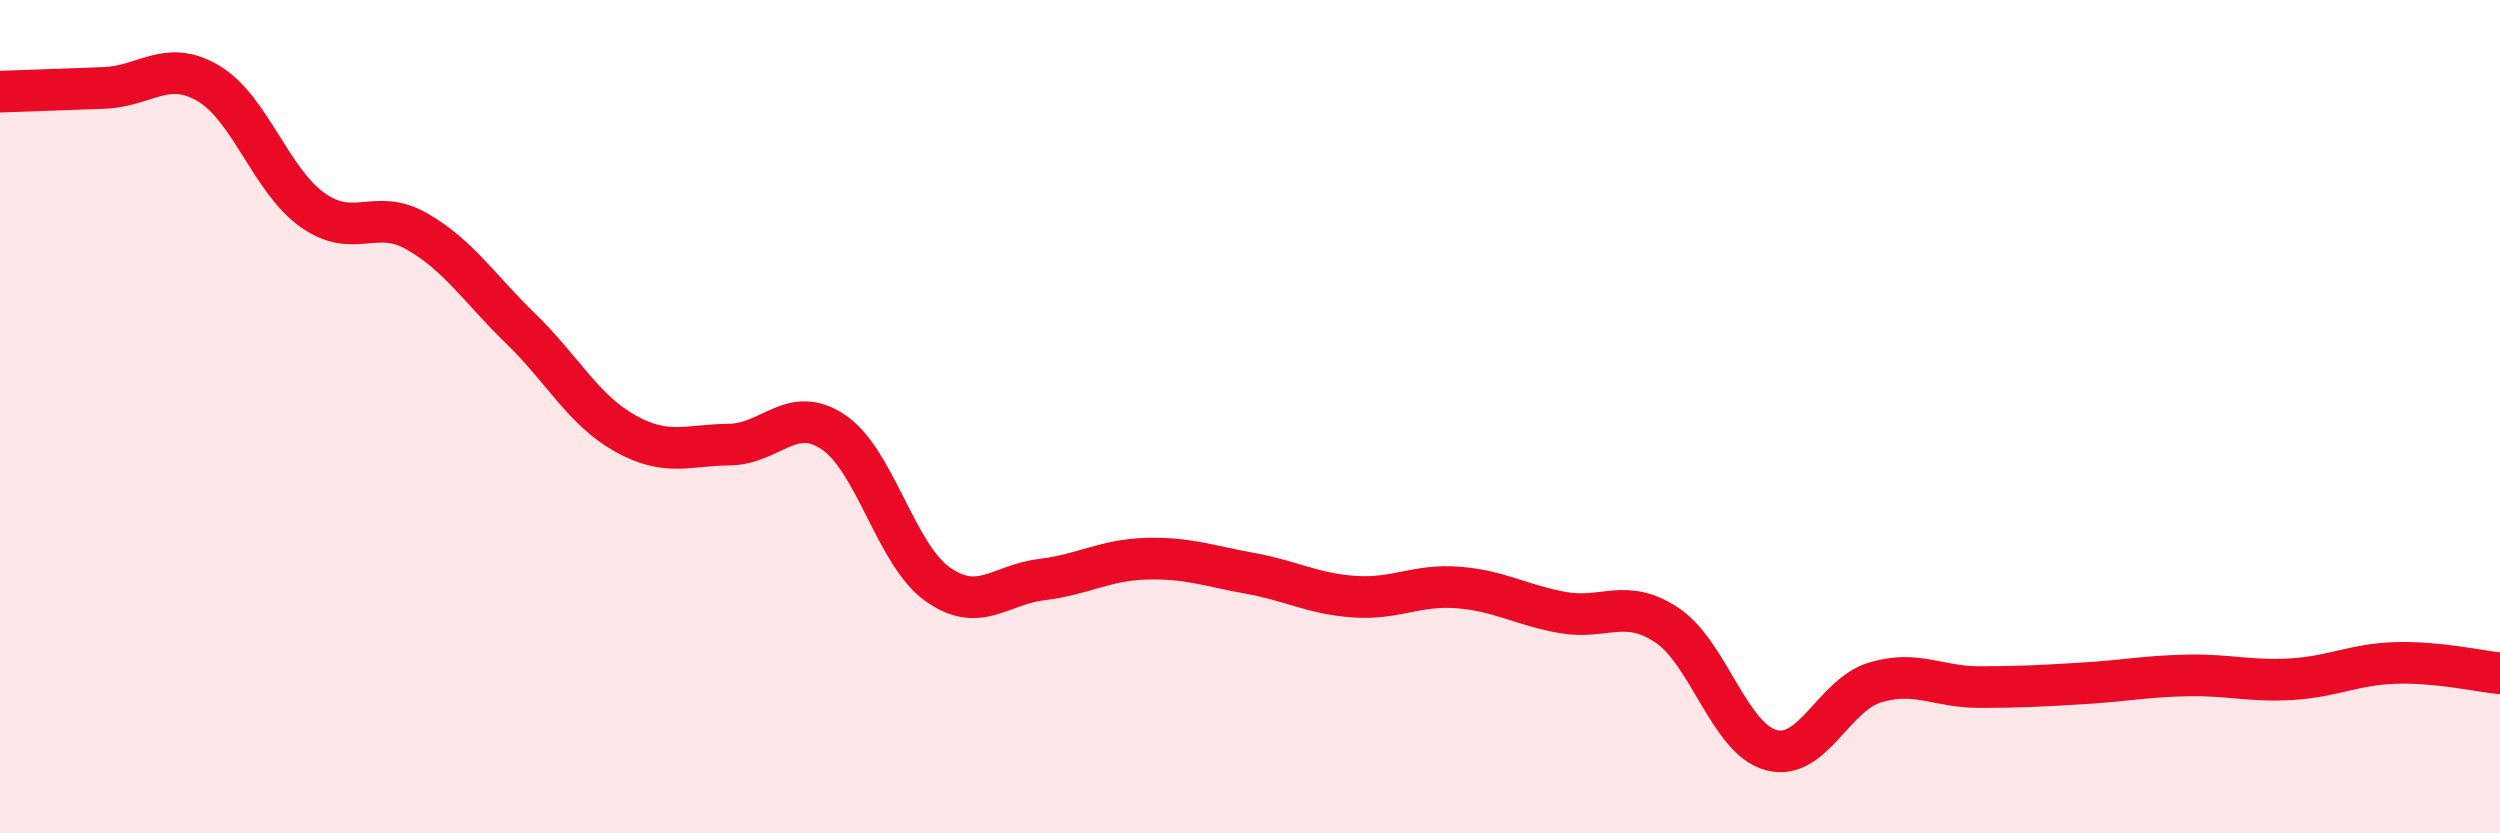
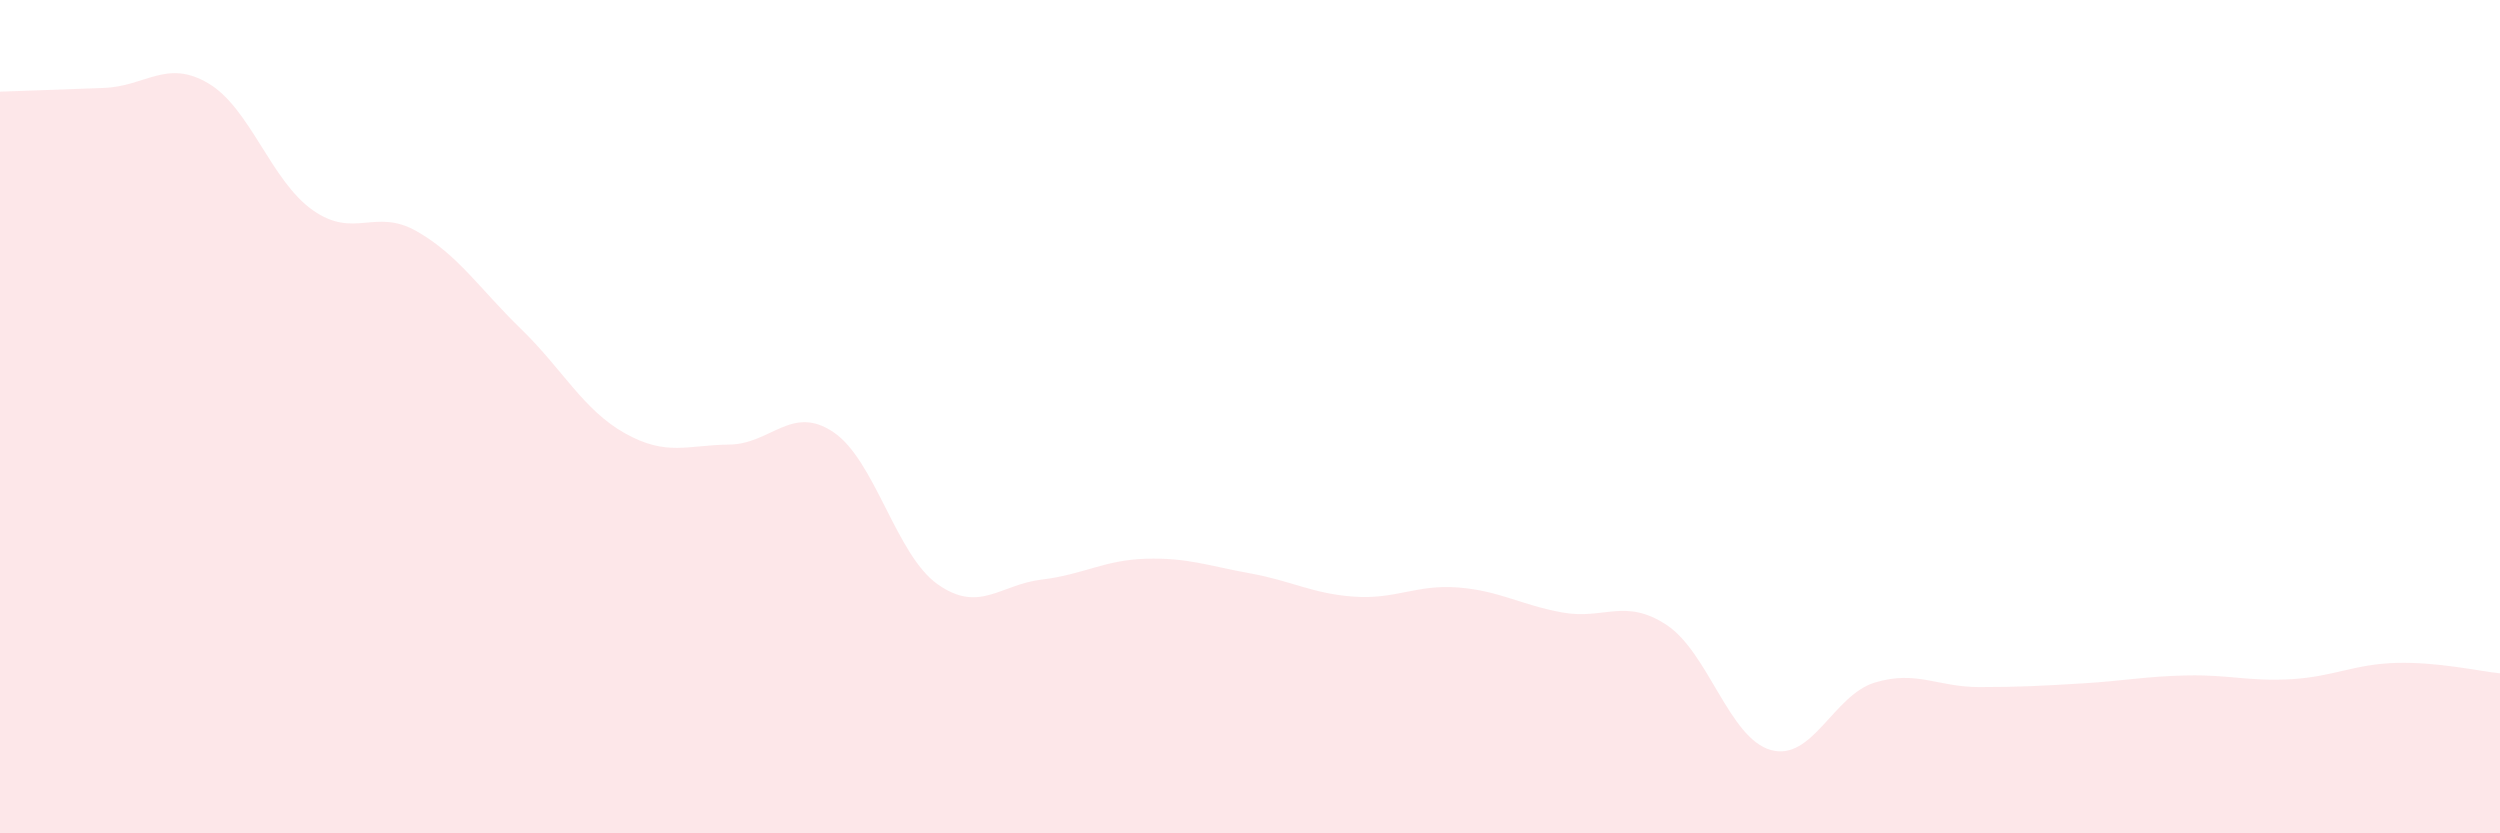
<svg xmlns="http://www.w3.org/2000/svg" width="60" height="20" viewBox="0 0 60 20">
  <path d="M 0,2.2 C 0.5,2.18 1.5,2.15 2.5,2.11 C 3.5,2.07 4,1.41 5,2 C 6,2.59 6.5,4.33 7.5,5.04 C 8.5,5.75 9,4.98 10,5.55 C 11,6.12 11.5,6.92 12.5,7.89 C 13.5,8.86 14,9.84 15,10.4 C 16,10.96 16.5,10.68 17.5,10.67 C 18.5,10.66 19,9.7 20,10.37 C 21,11.04 21.5,13.31 22.5,14.02 C 23.5,14.73 24,14.03 25,13.91 C 26,13.79 26.5,13.44 27.5,13.41 C 28.5,13.38 29,13.58 30,13.76 C 31,13.94 31.5,14.25 32.5,14.32 C 33.5,14.39 34,14.02 35,14.1 C 36,14.18 36.5,14.52 37.5,14.7 C 38.5,14.88 39,14.34 40,15 C 41,15.66 41.5,17.72 42.5,18 C 43.5,18.28 44,16.68 45,16.38 C 46,16.08 46.5,16.49 47.5,16.49 C 48.5,16.49 49,16.46 50,16.4 C 51,16.34 51.5,16.23 52.5,16.21 C 53.5,16.19 54,16.36 55,16.3 C 56,16.24 56.5,15.94 57.5,15.91 C 58.5,15.88 59.5,16.11 60,16.16L60 20L0 20Z" fill="#EB0A25" opacity="0.1" stroke-linecap="round" stroke-linejoin="round" />
-   <path d="M 0,2.2 C 0.5,2.18 1.5,2.15 2.5,2.11 C 3.5,2.07 4,1.41 5,2 C 6,2.59 6.5,4.33 7.5,5.04 C 8.5,5.75 9,4.98 10,5.55 C 11,6.12 11.5,6.92 12.5,7.89 C 13.5,8.86 14,9.84 15,10.4 C 16,10.96 16.5,10.68 17.5,10.67 C 18.5,10.66 19,9.7 20,10.37 C 21,11.04 21.5,13.31 22.5,14.02 C 23.5,14.73 24,14.03 25,13.91 C 26,13.79 26.5,13.44 27.5,13.41 C 28.5,13.38 29,13.58 30,13.76 C 31,13.94 31.5,14.25 32.5,14.32 C 33.5,14.39 34,14.02 35,14.1 C 36,14.18 36.5,14.52 37.5,14.7 C 38.5,14.88 39,14.34 40,15 C 41,15.66 41.5,17.72 42.5,18 C 43.5,18.28 44,16.68 45,16.38 C 46,16.08 46.5,16.49 47.5,16.49 C 48.5,16.49 49,16.46 50,16.4 C 51,16.34 51.5,16.23 52.5,16.21 C 53.5,16.19 54,16.36 55,16.3 C 56,16.24 56.5,15.94 57.5,15.91 C 58.5,15.88 59.5,16.11 60,16.16" stroke="#EB0A25" stroke-width="1" fill="none" stroke-linecap="round" stroke-linejoin="round" />
</svg>